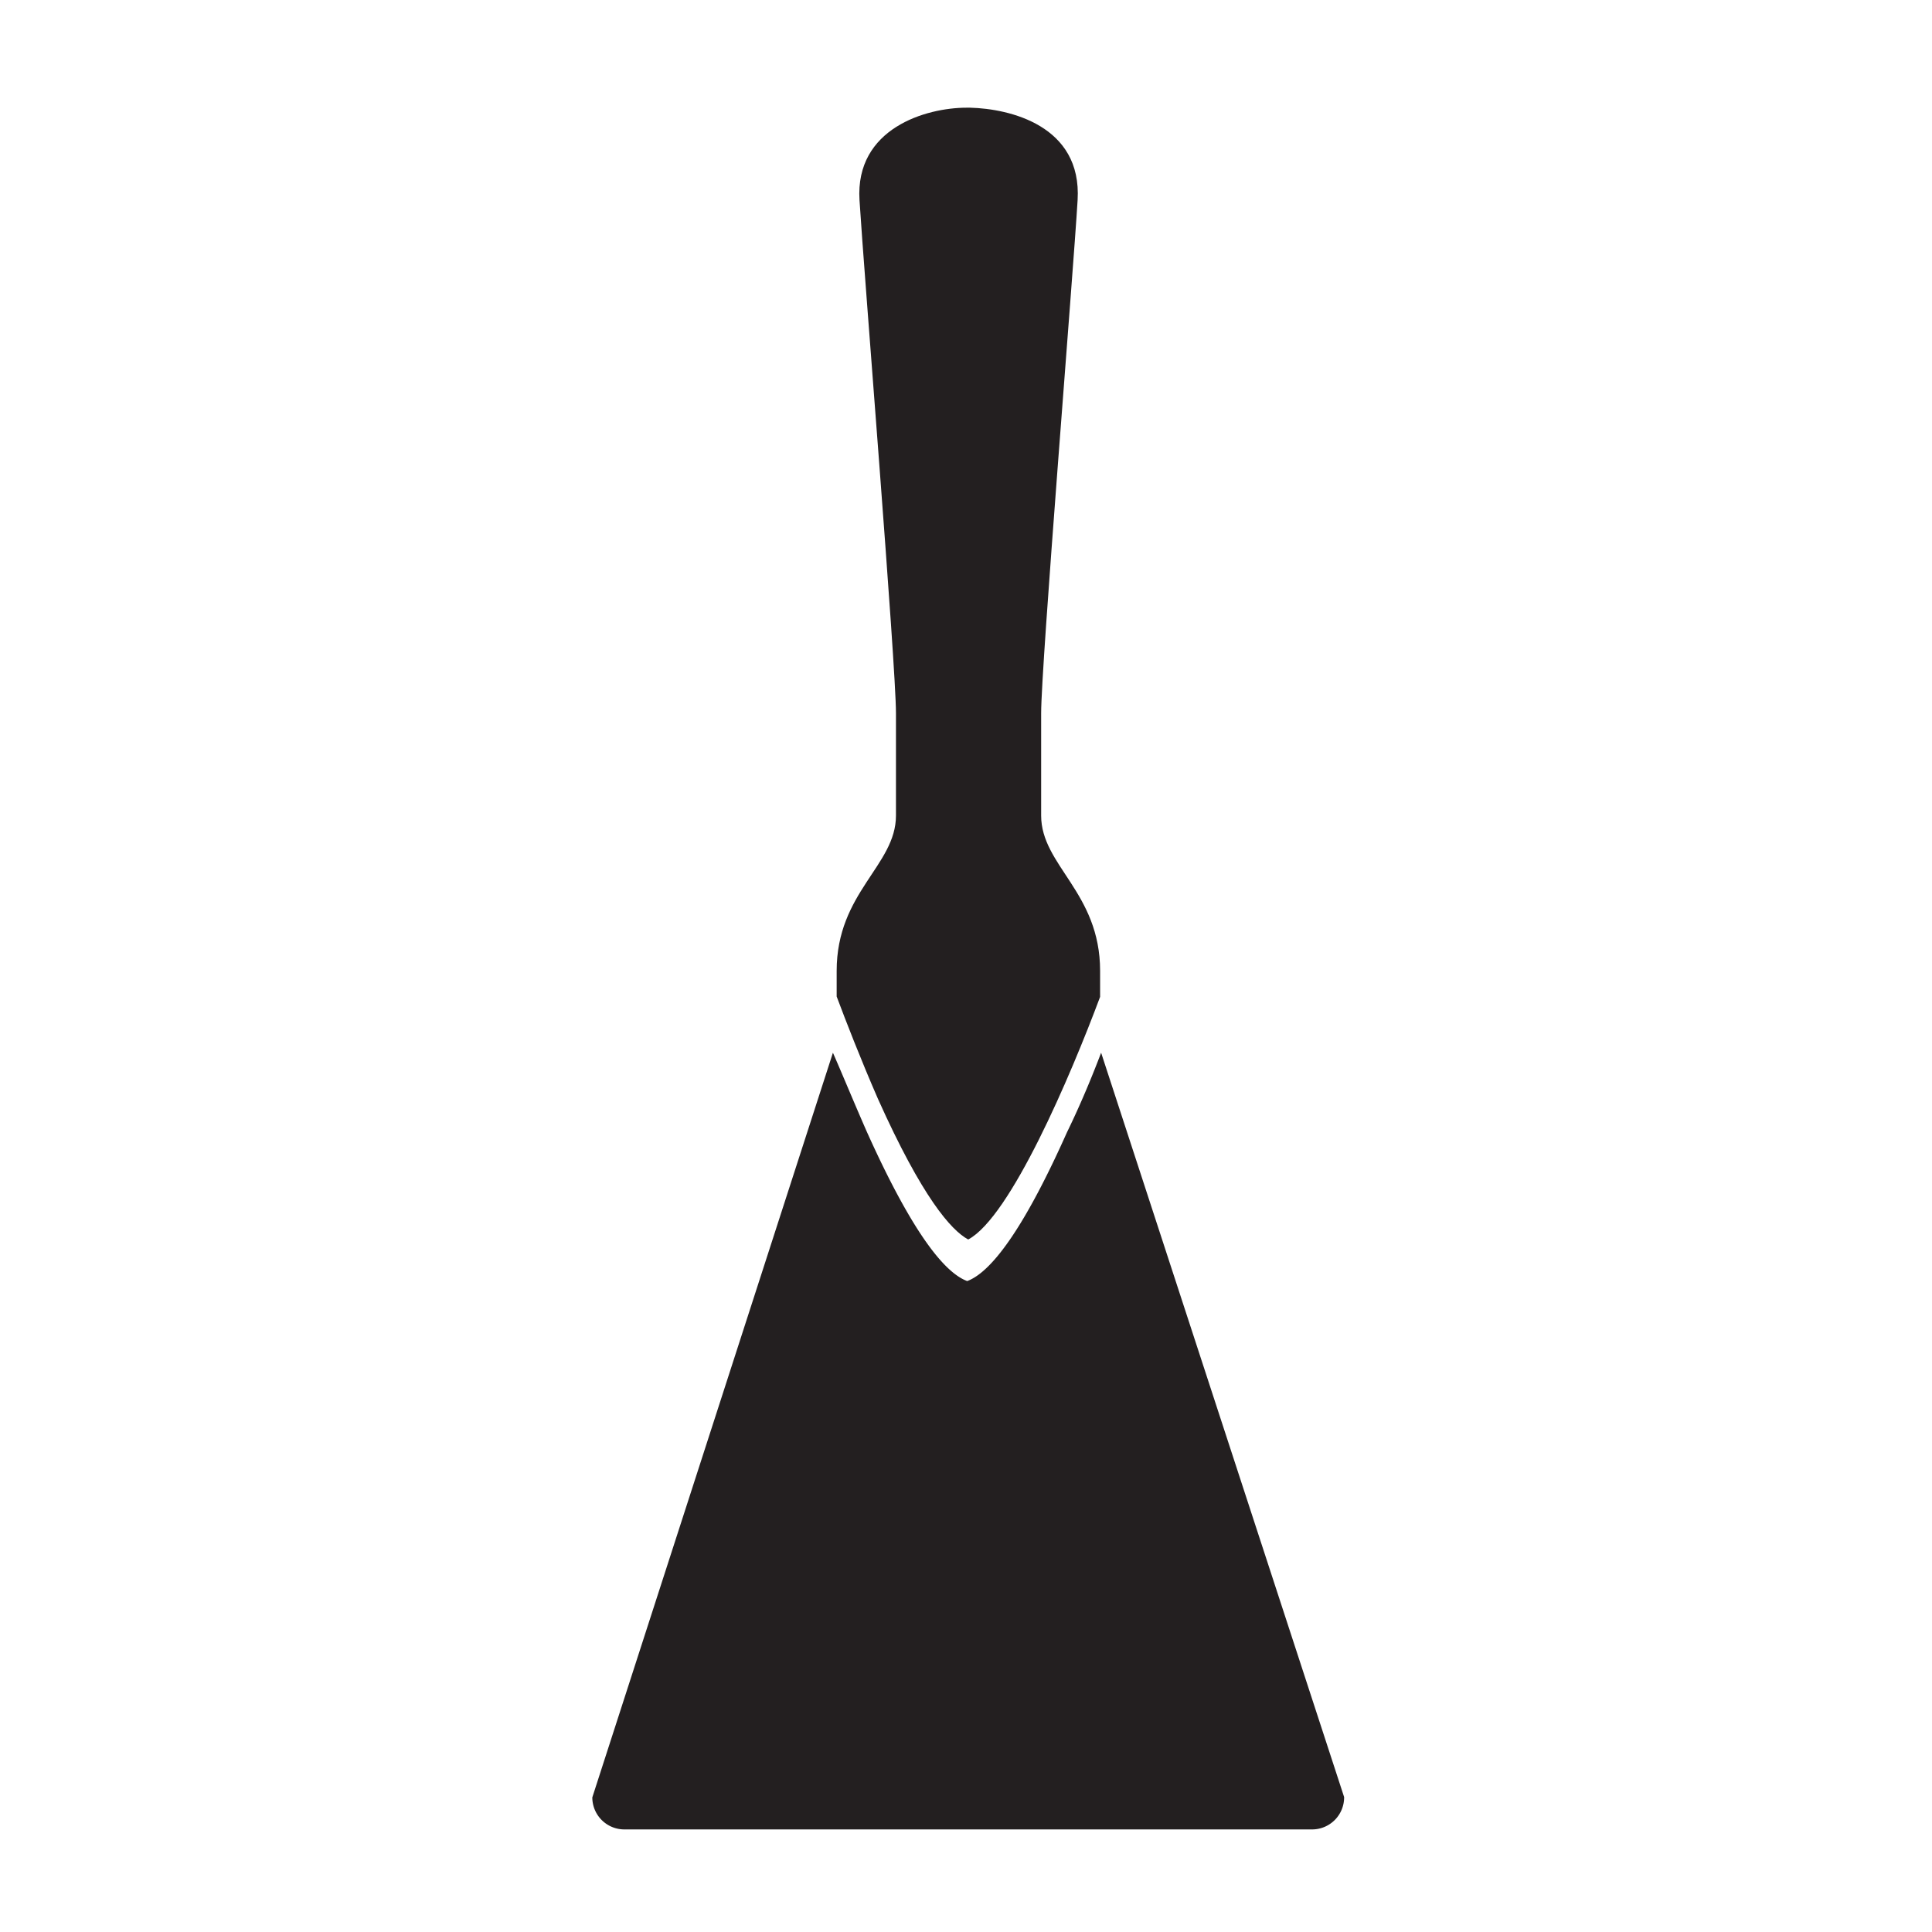
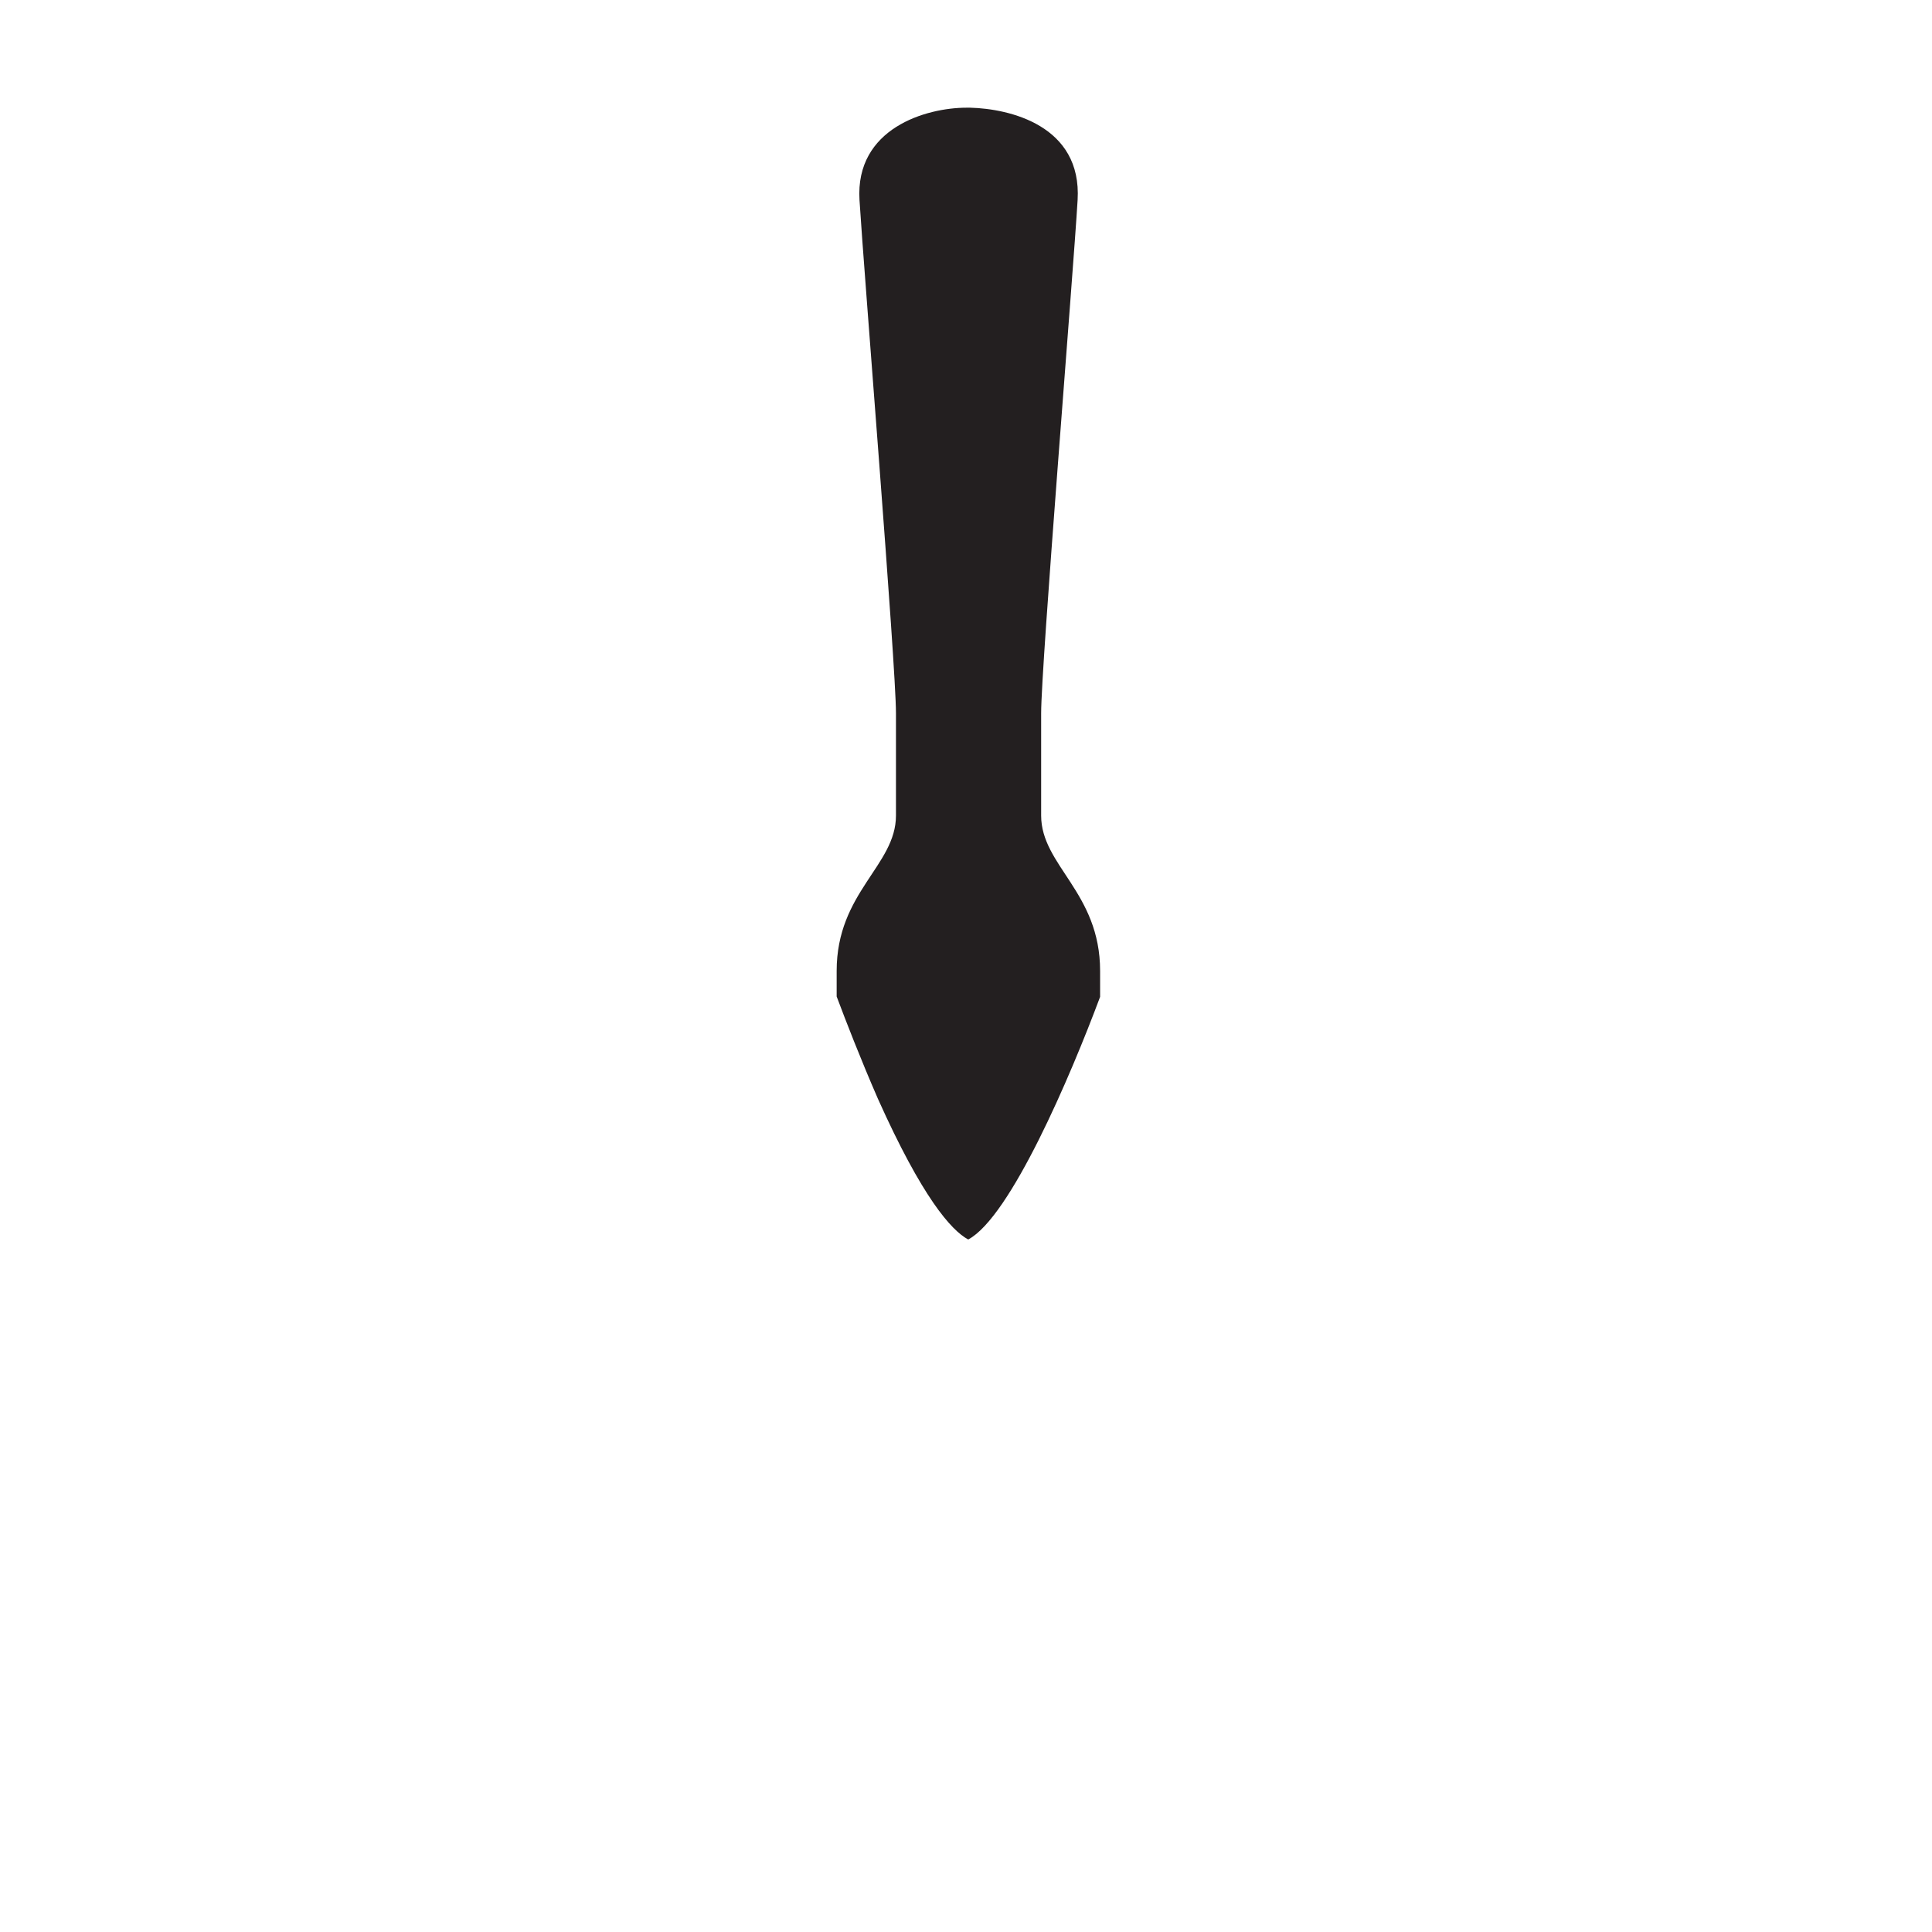
<svg xmlns="http://www.w3.org/2000/svg" viewBox="0 0 56.69 56.69">
  <defs>
    <style>.cls-1{fill:#231f20;}</style>
  </defs>
  <title>MenuIconScrapers</title>
  <g id="v1">
-     <path class="cls-1" d="M32.31,30.89c-.24.63-.58,1.47-1,2.33-1.16,2.6-2.15,4.08-2.93,4.37h0c-.78-.29-1.77-1.77-2.94-4.37-.37-.84-.71-1.67-1-2.33L17.38,52.74a.94.94,0,0,0,.94.94H38.5a.94.94,0,0,0,.94-.95Z" />
    <path class="cls-1" d="M28.41,36.37c1.24-.66,3-4.79,3.87-7.12,0-.23,0-.48,0-.76,0-2.31-1.73-3.09-1.73-4.56v-3c0-1.41.94-12.87,1.07-15.06s-2-2.68-3.15-2.71h-.11c-1.18,0-3.27.6-3.14,2.71s1.07,13.65,1.07,15.06v3c0,1.47-1.74,2.25-1.74,4.56v.75c.27.72.7,1.83,1.21,3C27.06,35.14,27.91,36.1,28.41,36.37Z" />
  </g>
</svg>